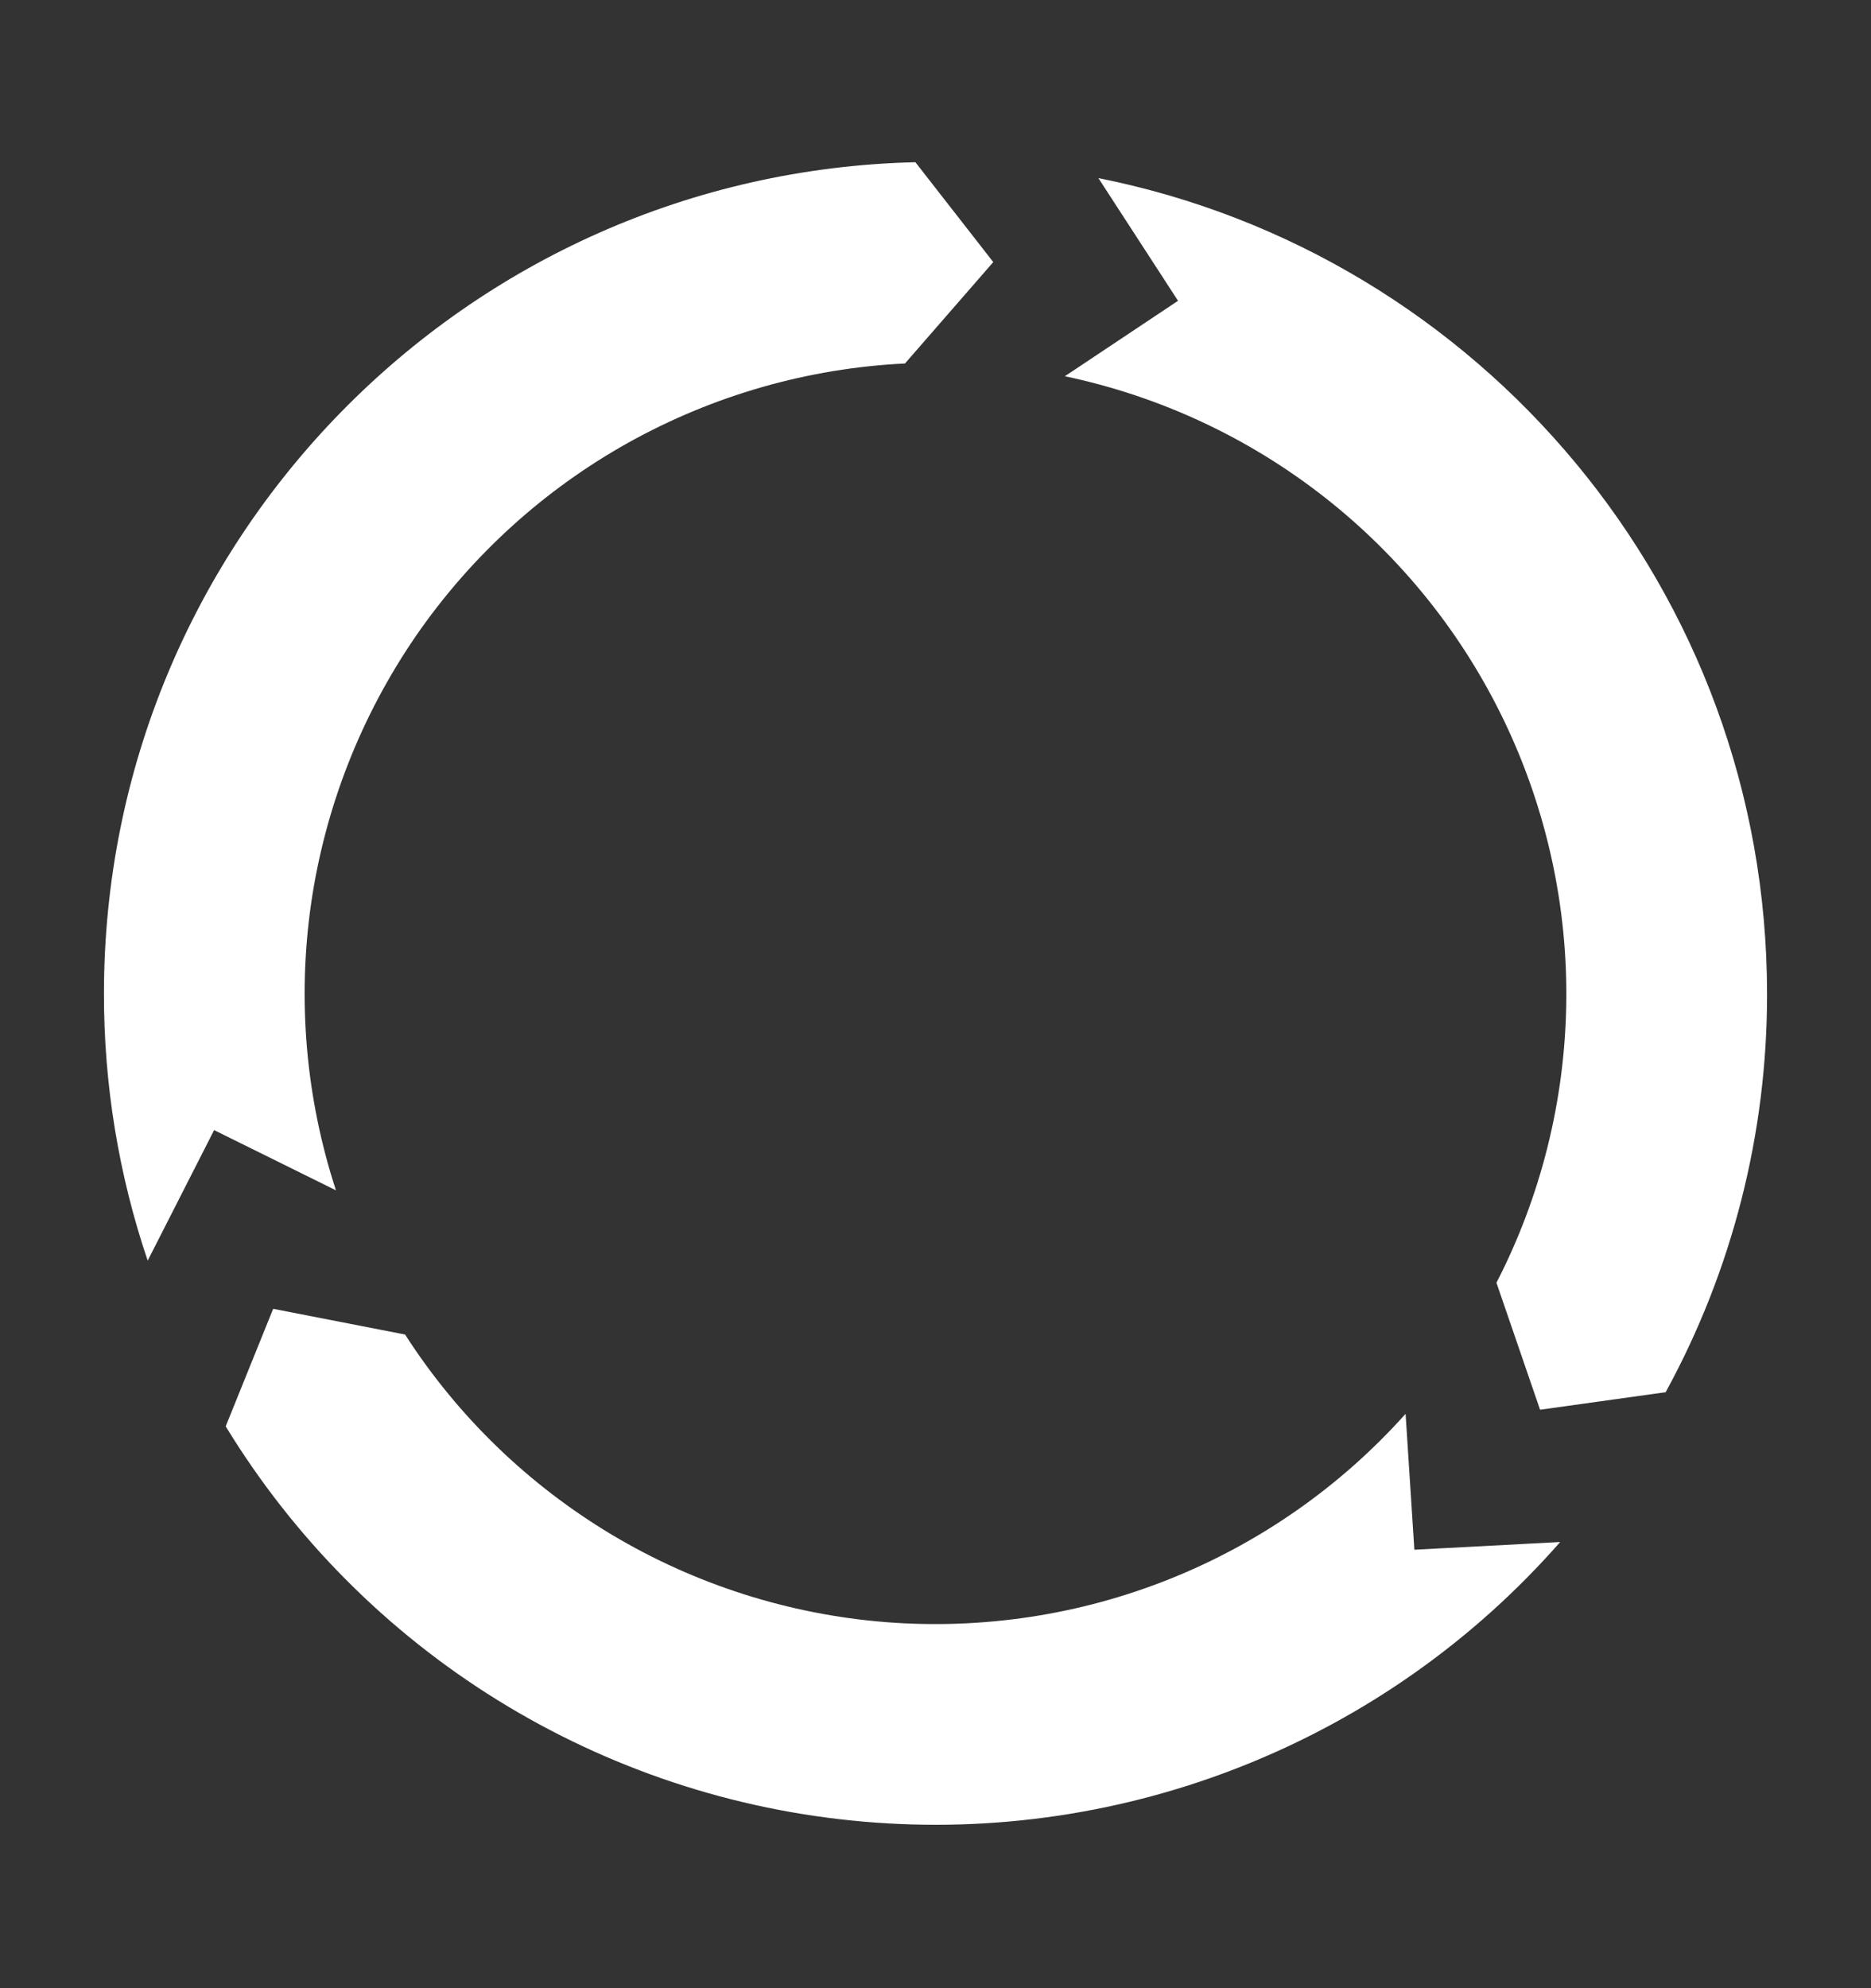
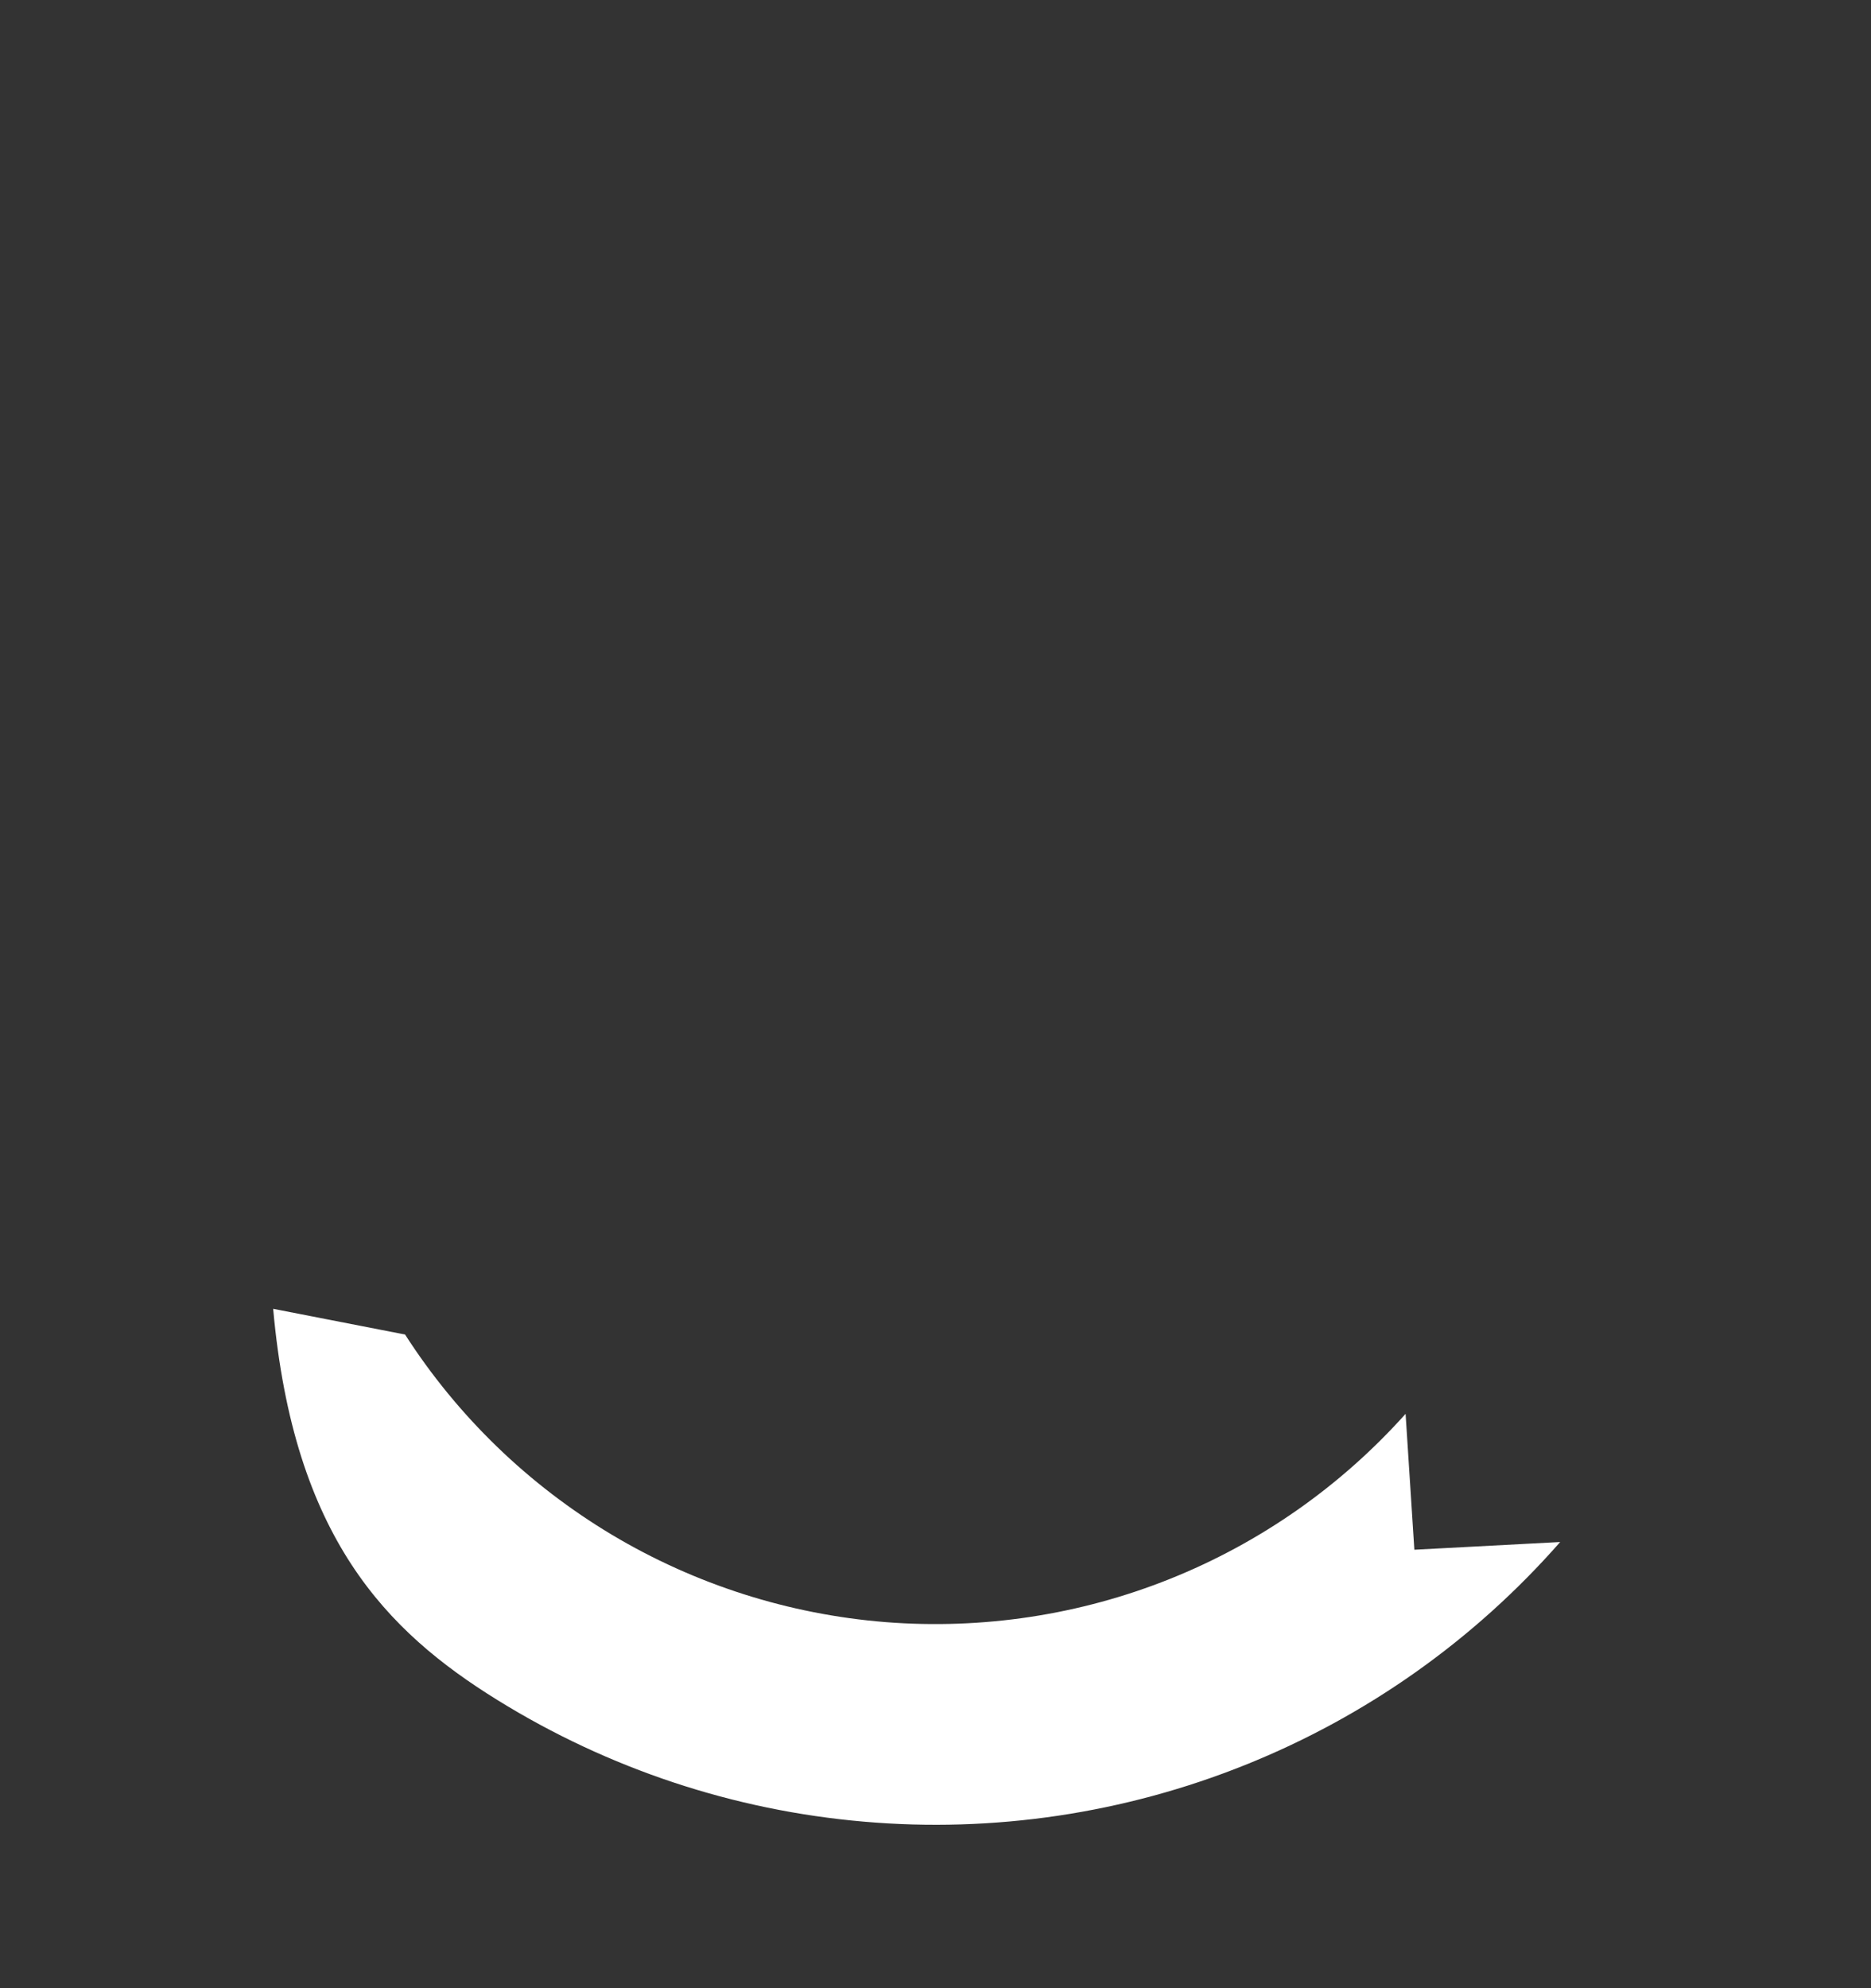
<svg xmlns="http://www.w3.org/2000/svg" width="16" height="17" viewBox="0 0 16 17" fill="none">
  <rect x="0" y="0" width="16" height="17" fill="#333333" stroke="none" />
-   <path d="M12.02 12.089C11.466 12.708 10.777 13.191 10.006 13.5C9.235 13.809 8.402 13.935 7.574 13.87C6.746 13.804 5.944 13.548 5.231 13.122C4.518 12.695 3.913 12.11 3.464 11.411L2.336 11.191L1.93 12.196C2.511 13.148 3.307 13.95 4.255 14.537C5.203 15.124 6.275 15.48 7.386 15.576C8.497 15.673 9.615 15.506 10.649 15.091C11.684 14.676 12.607 14.023 13.342 13.185L12.095 13.251L12.02 12.089Z" fill="white" />
-   <path d="M2.873 10.178C2.615 9.389 2.542 8.551 2.66 7.729C2.779 6.907 3.086 6.123 3.556 5.439C4.027 4.755 4.65 4.188 5.375 3.784C6.101 3.38 6.91 3.148 7.739 3.108L8.494 2.241L7.828 1.387C3.98 1.478 0.889 4.626 0.889 8.496C0.888 9.273 1.014 10.044 1.263 10.779L1.831 9.663L2.873 10.178Z" fill="white" />
-   <path d="M9.106 3.217C9.919 3.388 10.682 3.744 11.335 4.258C11.988 4.772 12.513 5.429 12.87 6.179C13.227 6.929 13.407 7.752 13.394 8.582C13.381 9.413 13.177 10.23 12.797 10.968L13.17 12.054L14.244 11.904C14.815 10.86 15.113 9.688 15.111 8.498C15.111 5.047 12.653 2.171 9.393 1.523L10.074 2.572L9.106 3.217Z" fill="white" />
+   <path d="M12.02 12.089C11.466 12.708 10.777 13.191 10.006 13.5C9.235 13.809 8.402 13.935 7.574 13.87C6.746 13.804 5.944 13.548 5.231 13.122C4.518 12.695 3.913 12.11 3.464 11.411L2.336 11.191C2.511 13.148 3.307 13.95 4.255 14.537C5.203 15.124 6.275 15.48 7.386 15.576C8.497 15.673 9.615 15.506 10.649 15.091C11.684 14.676 12.607 14.023 13.342 13.185L12.095 13.251L12.02 12.089Z" fill="white" />
</svg>